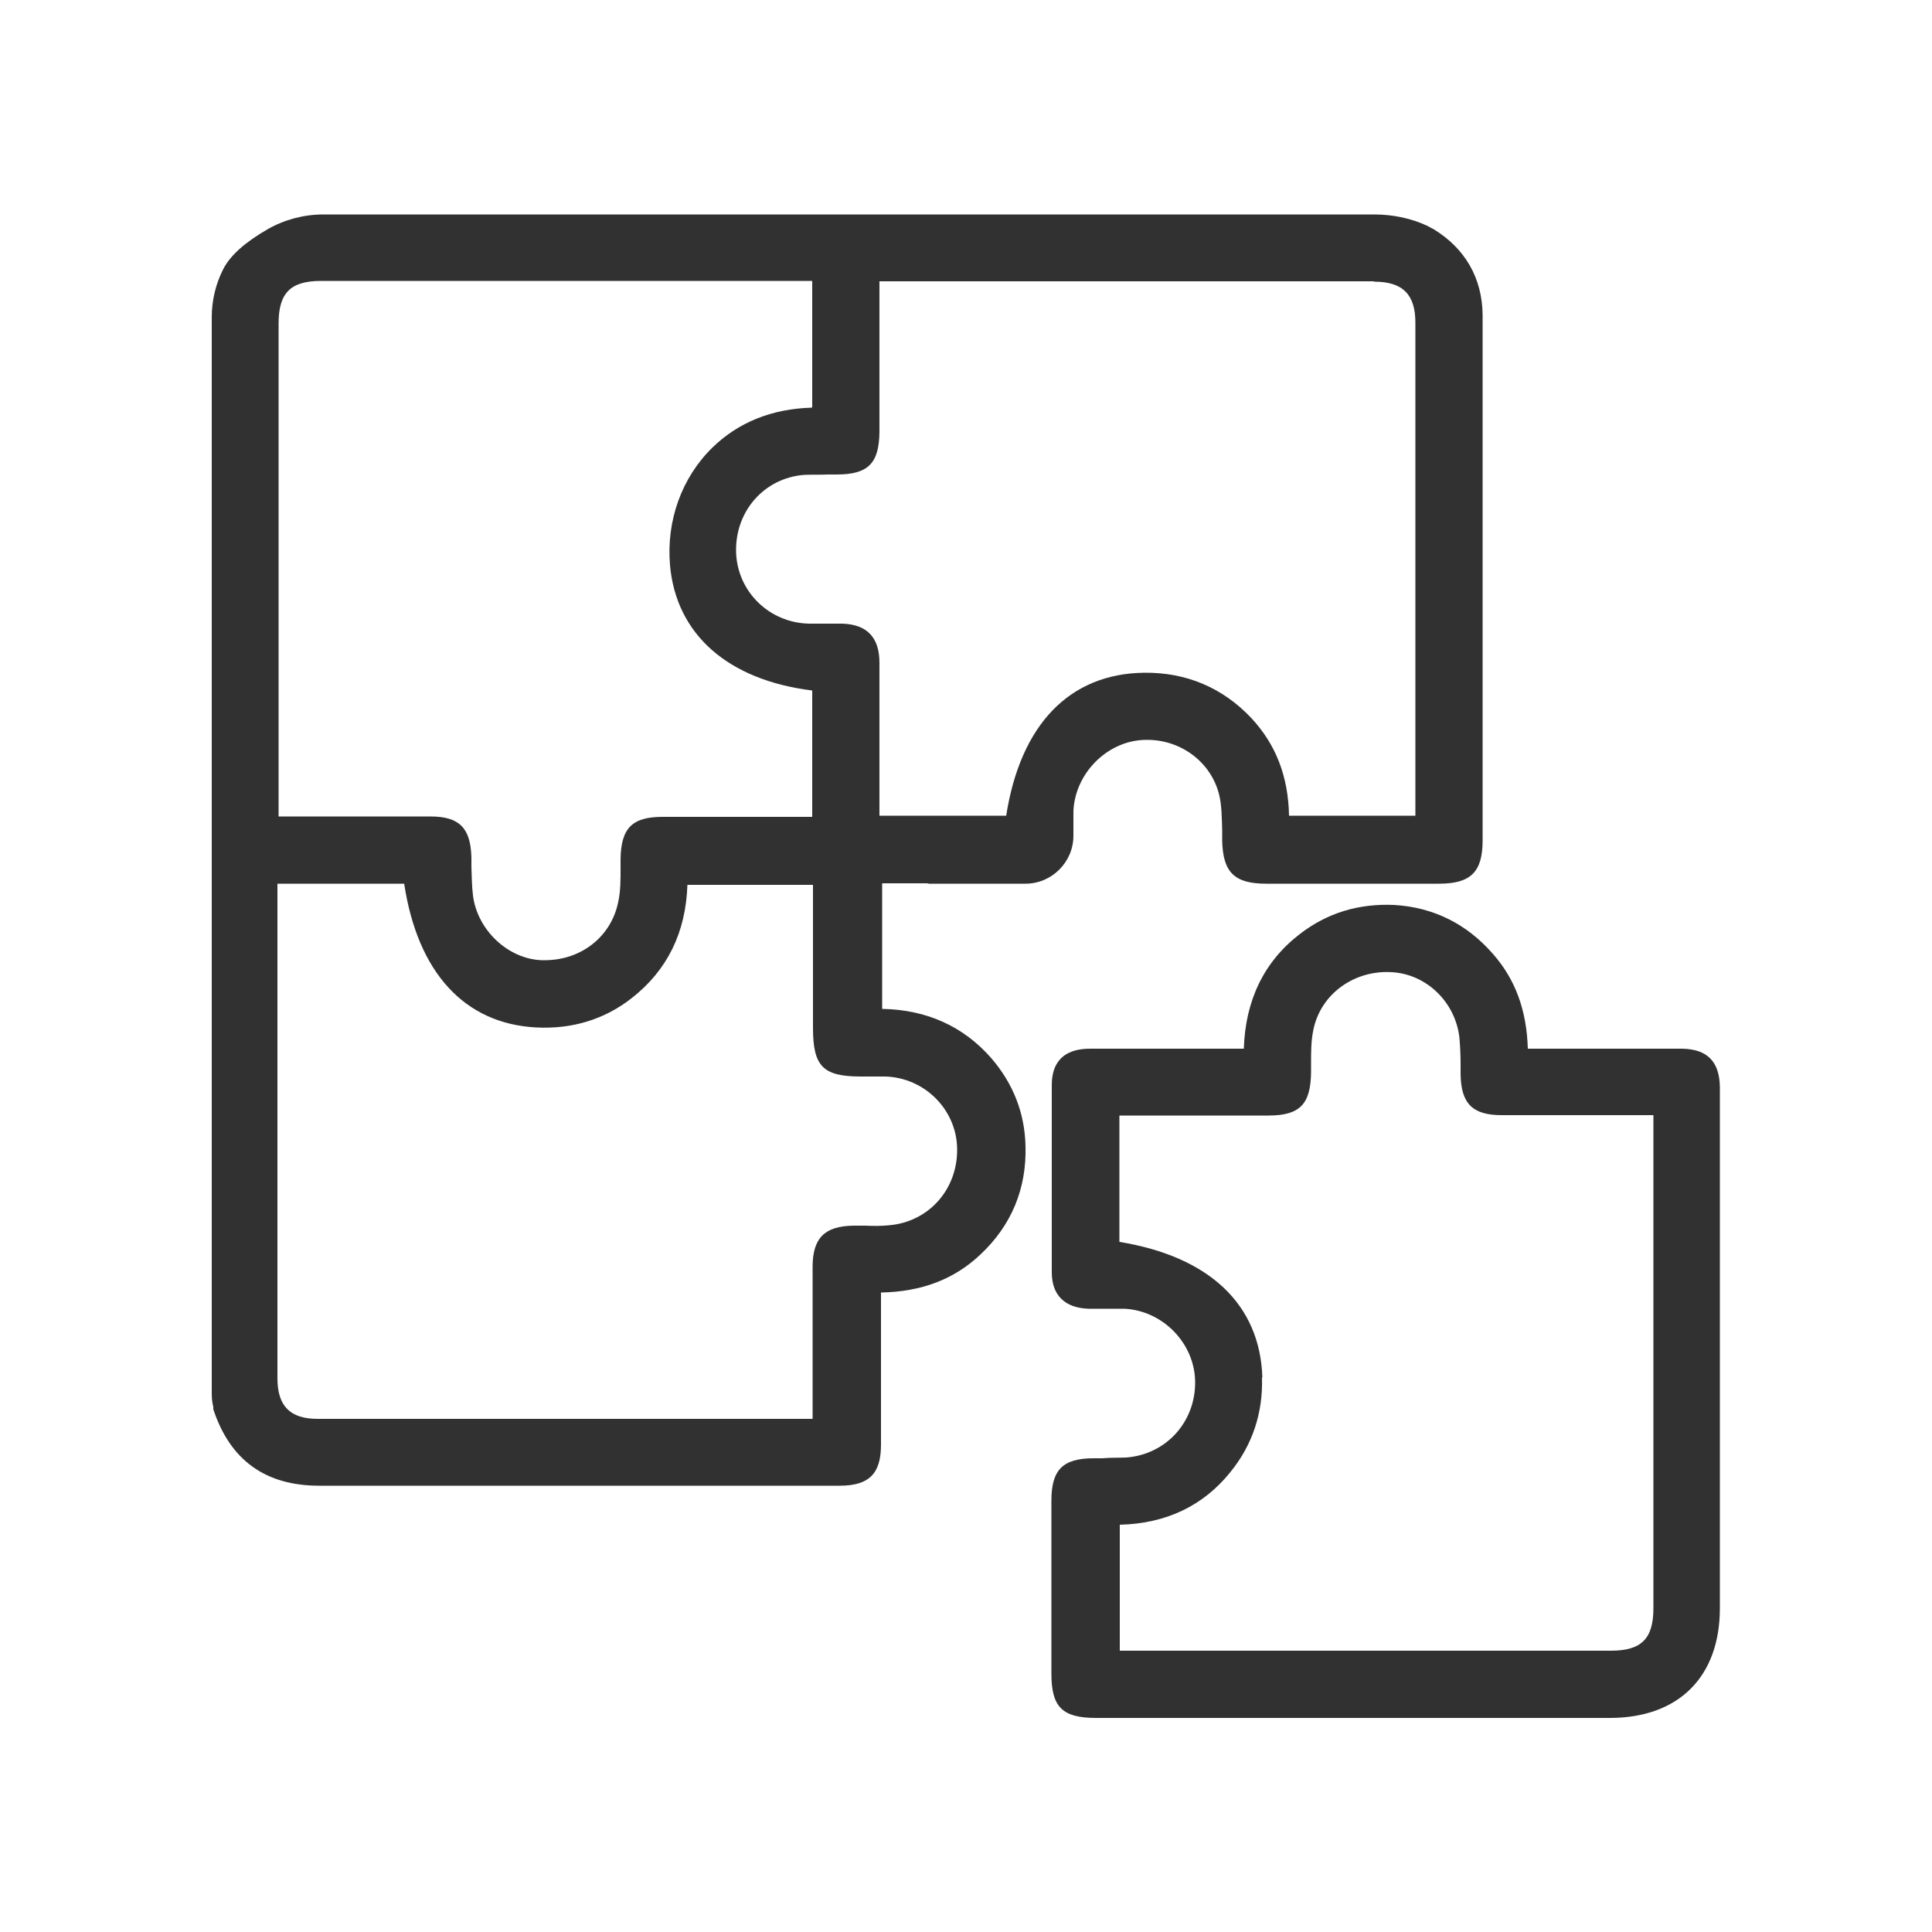
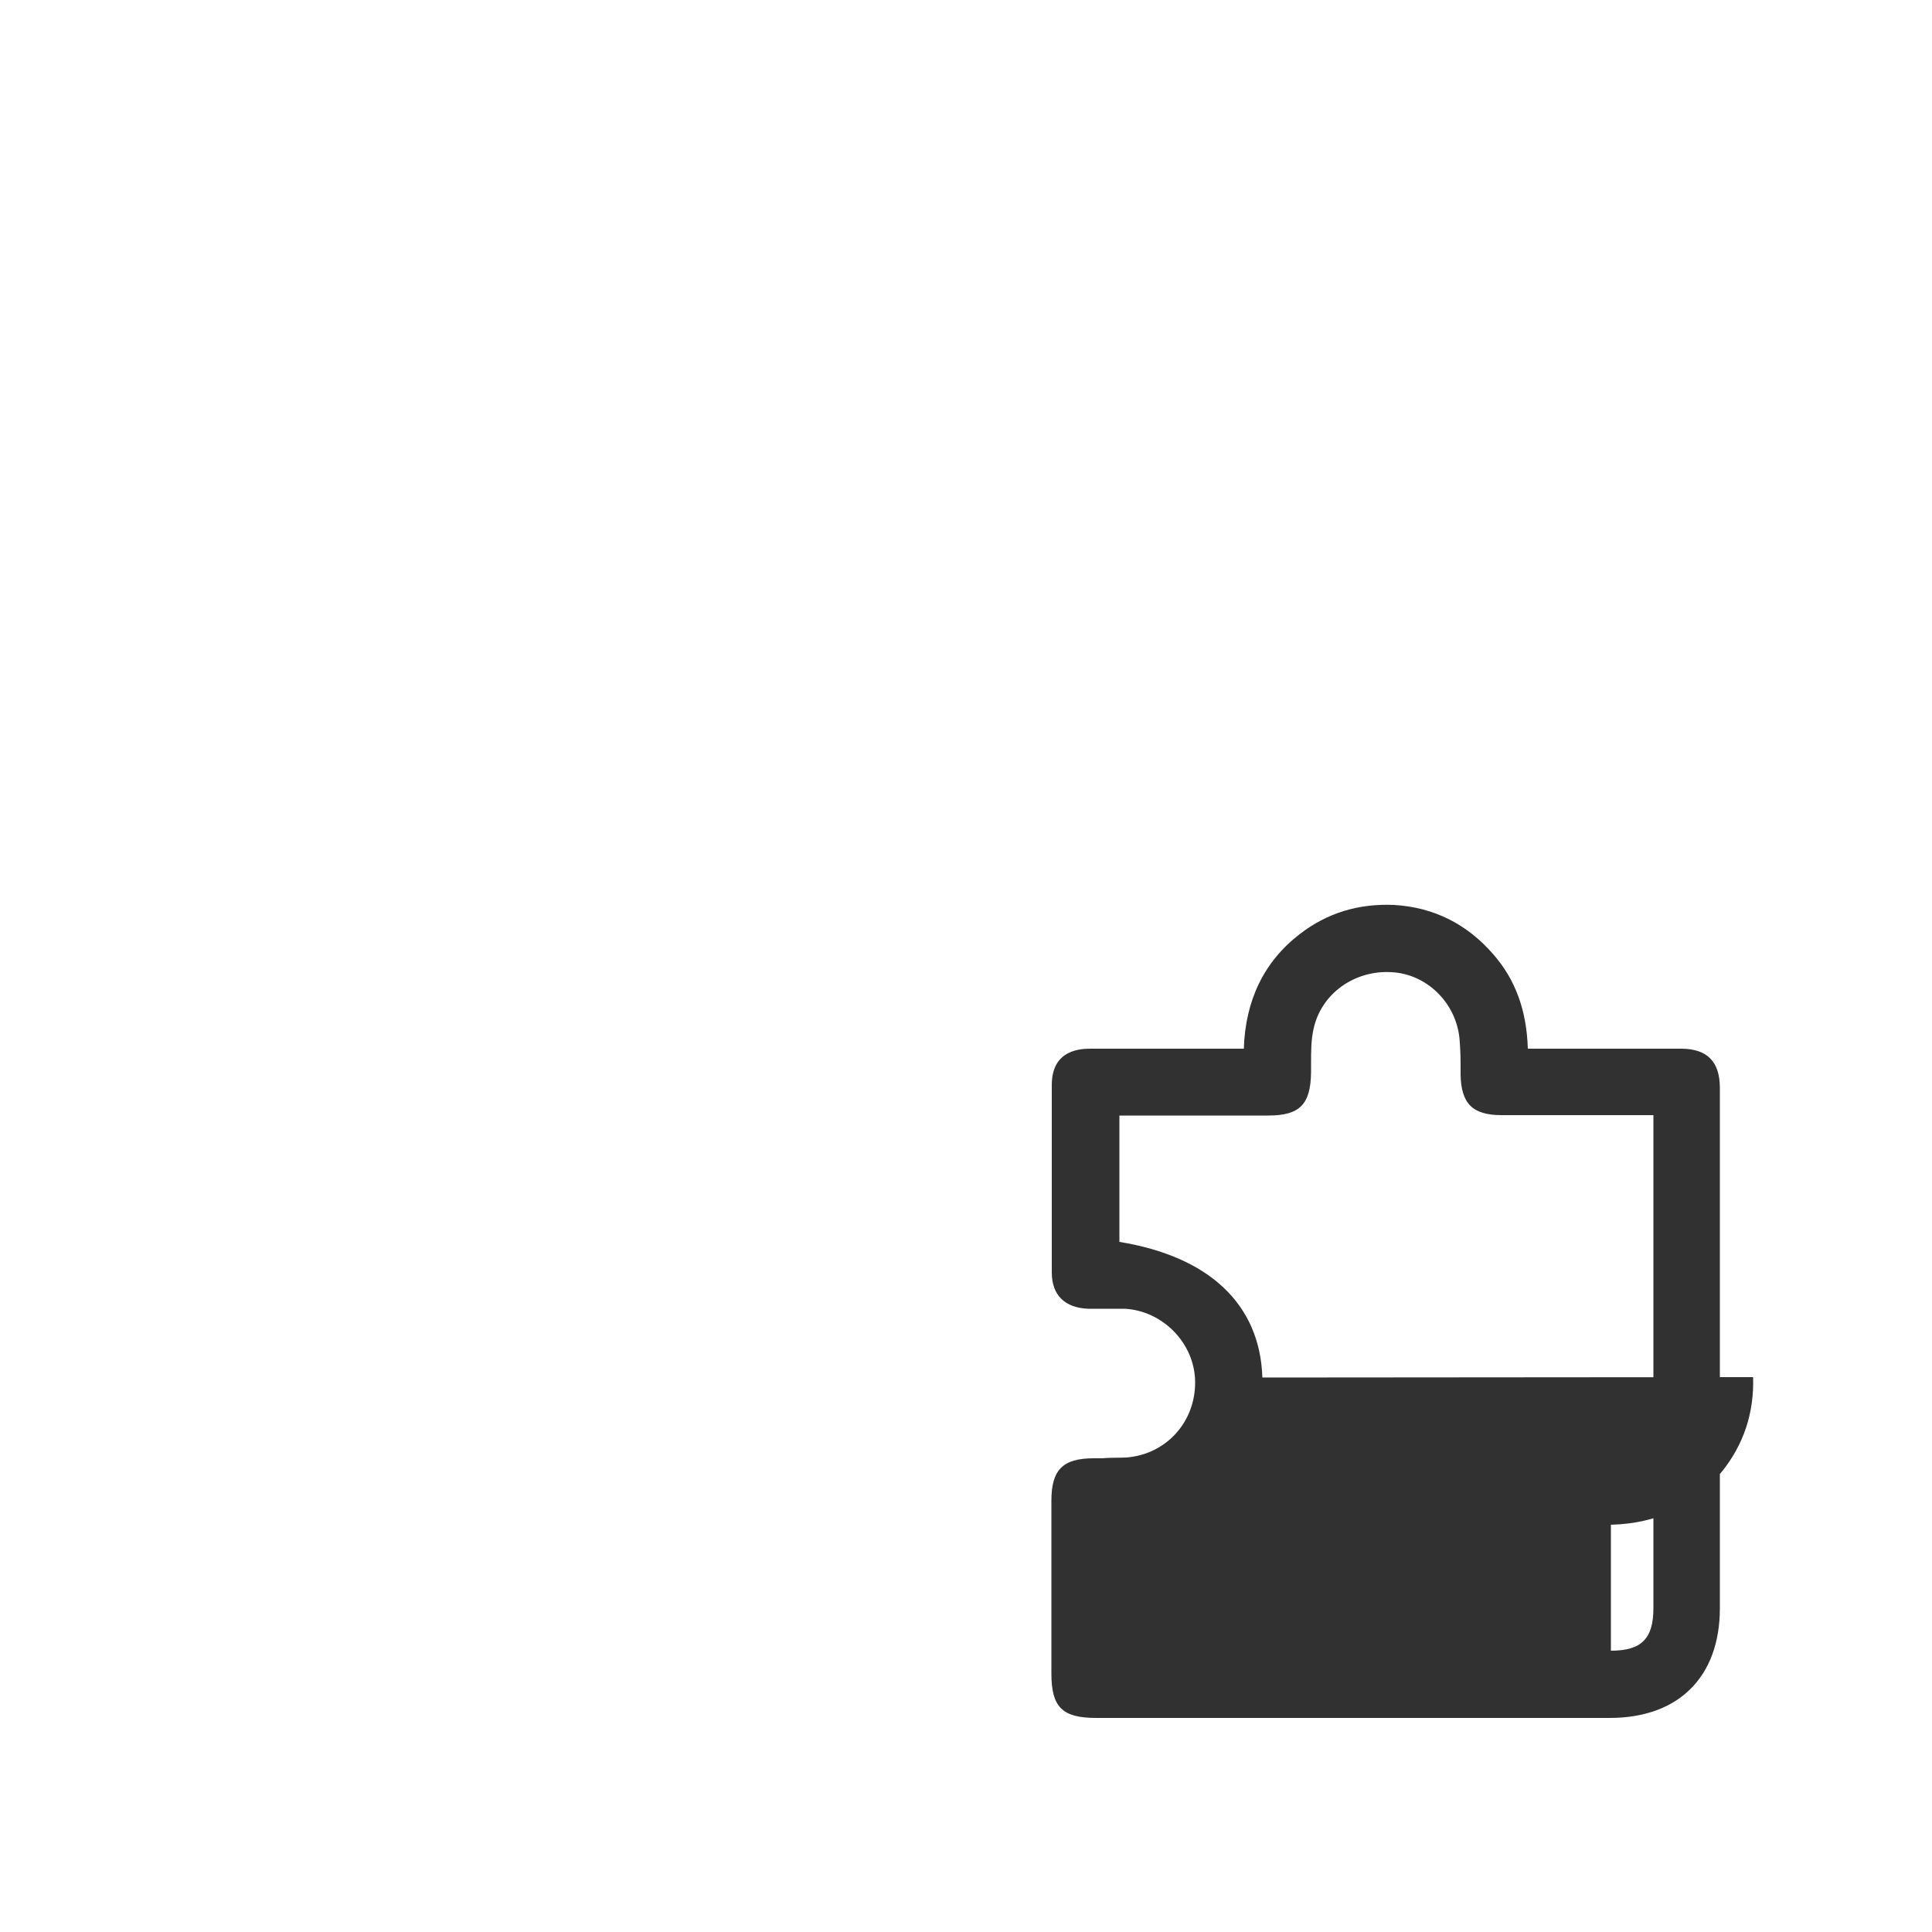
<svg xmlns="http://www.w3.org/2000/svg" id="Capa_1" data-name="Capa 1" version="1.1" viewBox="0 0 500 500">
  <defs>
    <style>
      .cls-1 {
        fill: #313131;
        stroke-width: 0px;
      }
    </style>
  </defs>
-   <path class="cls-1" d="M240,228.7c8.5,0,16.9,0,25.4,0,6.8,0,12.4-5.6,12.4-12.4v-1c0-1.8,0-3.6,0-5.4.4-9.2,7.8-17.2,16.8-18.3,9.7-1.1,18.6,4.9,20.9,14,.7,2.9.7,6,.8,9.4v2.6c.2,8.2,3.2,11.1,11.4,11.1h44.7c8.2,0,11.3-3,11.3-11.2,0-17.4,0-66.9,0-92.3v-6c0-12.6,0-25.1,0-37.7-.1-9.5-4.5-17.2-12.7-22.2-.4-.2-1-.5-1.5-.8-4.2-2-9-3-13.9-3H83.7c0,0,0,0,0,0-5,0-10,1.3-14.4,3.8-5.9,3.4-9.7,6.8-11.5,10.3-2,3.9-3,8.2-3,12.5v278.5c0,1.2.1,2.3.4,3.5v.6c4.3,13.1,13.4,19.8,27.4,19.8,6.1,0,19,0,33.1,0s29.4,0,40.3,0h61.3c7.6,0,10.7-3.1,10.7-10.6,0-9,0-18.1,0-27.1v-12.3c10.5-.2,18.9-3.4,25.7-9.8,8.1-7.6,12-17.1,11.7-28.1-.2-8.6-3.2-16.2-8.9-22.8-7.2-8.2-16.7-12.5-28.2-12.7v-32.5h12.1ZM355.7,72.9c7.3,0,10.6,3.3,10.6,10.6v44.6c0,19.2,0,49.2,0,68.3v14.7h-32.7c-.2-10.2-3.4-18.4-9.7-25.2-7.5-8-17-11.9-27.7-11.8-19.4.2-32.1,13.4-35.8,37h-32.8v-12.5c0-9,0-18.1,0-27.1,0-6.6-3.3-9.9-9.6-10.1-1.5,0-2.9,0-4.4,0-1.4,0-2.8,0-4.2,0-10.3-.2-18.6-8.3-18.9-18.5-.3-10.6,7.3-19.2,17.6-20,2.1-.1,4.1,0,6.2-.1h2.2c8.2,0,11-2.9,11.1-11v-37.9c0-.4,0-.7,0-1.1h127.9ZM210.1,105.5c-10.4.3-19,3.8-25.7,10.3-8,7.8-12,19-11,30.5,1.6,17.9,15,29.7,36.8,32.4v32.7h-38.7c-7.9,0-10.8,2.9-10.9,11v2.4c0,3,0,5.9-.6,8.6-1.8,9-9.6,15.1-19,15.1s-.6,0-.8,0c-8.7-.3-16.7-7.8-17.8-16.8-.3-2.4-.3-4.9-.4-7.4v-2.4c-.2-7.6-3.1-10.6-10.6-10.6-5.4,0-10.8,0-16.2,0s-7.2,0-10.9,0h-12.2v-127.6c0-7.9,3.1-11,11-11h127.1v32.6ZM72,228.7h32.6c3.5,23,15.6,36.2,34.1,37.2,9.4.5,17.8-2.1,24.8-7.6,9.2-7.2,14-17,14.4-29.3h32.5v37c0,10,2.6,12.6,12.4,12.6h1.6c1.5,0,3.1,0,4.7,0,10.1.3,18.3,8.4,18.6,18.4.3,10.6-7.2,19.2-17.6,20.1-2,.2-4.1.2-6.1.1h-3.1c-7.5.1-10.6,3.2-10.6,10.7,0,9,0,18.1,0,27.1v12.2h-53.9c-.4,0-.7,0-1.1,0s-.6,0-.9,0h-72.2c-7.1,0-10.4-3.3-10.4-10.5v-128Z" />
-   <path class="cls-1" d="M435.5,271.4c-5.2,0-10.5,0-15.8,0h-24.3c-.3-9.9-3.2-17.9-9-24.5-6.8-7.8-15.4-12.1-25.6-12.7-9.1-.4-17.3,2-24.5,7.6-9.2,7.1-14,17.1-14.4,29.6h-11.2c-9.4,0-18.8,0-28.2,0-2.5,0-10.3,0-10.3,9.4,0,16.2,0,32.3,0,48.5,0,5.9,3.4,9.2,9.5,9.4,1.3,0,2.6,0,4,0,1.8,0,3.6,0,5.3,0,10,.5,18.2,9,18.3,18.9.1,10.4-7.5,18.8-17.8,19.6-2.1.1-4.1,0-6.2.2h-2.2c-8.1,0-11,3-11,11v44.7c0,8.7,2.8,11.5,11.6,11.5h132.9c17.8,0,28.5-10.6,28.5-28.4v-134.9c-.1-6.6-3.3-9.8-9.8-9.9ZM326.7,356.5c-.6-18.9-13.7-31.3-37-35.1v-32.7c.4,0,.7,0,1,0h37.5c8.2,0,11-2.9,11.1-11.2v-2.2c0-3.1,0-6,.6-8.8,1.9-9.3,10.6-15.5,20.3-14.9,9,.5,16.5,7.8,17.5,17,.2,2.3.3,4.7.3,7v2.4c.1,7.6,3.1,10.6,10.6,10.6,9,0,18.1,0,27.1,0h12.2v127.6c0,7.9-3.1,11-11,11h-127.1v-32.6c12-.3,21.6-4.9,28.6-13.6,5.7-7,8.5-15.3,8.2-24.6Z" />
+   <path class="cls-1" d="M435.5,271.4c-5.2,0-10.5,0-15.8,0h-24.3c-.3-9.9-3.2-17.9-9-24.5-6.8-7.8-15.4-12.1-25.6-12.7-9.1-.4-17.3,2-24.5,7.6-9.2,7.1-14,17.1-14.4,29.6h-11.2c-9.4,0-18.8,0-28.2,0-2.5,0-10.3,0-10.3,9.4,0,16.2,0,32.3,0,48.5,0,5.9,3.4,9.2,9.5,9.4,1.3,0,2.6,0,4,0,1.8,0,3.6,0,5.3,0,10,.5,18.2,9,18.3,18.9.1,10.4-7.5,18.8-17.8,19.6-2.1.1-4.1,0-6.2.2h-2.2c-8.1,0-11,3-11,11v44.7c0,8.7,2.8,11.5,11.6,11.5h132.9c17.8,0,28.5-10.6,28.5-28.4v-134.9c-.1-6.6-3.3-9.8-9.8-9.9ZM326.7,356.5c-.6-18.9-13.7-31.3-37-35.1v-32.7c.4,0,.7,0,1,0h37.5c8.2,0,11-2.9,11.1-11.2v-2.2c0-3.1,0-6,.6-8.8,1.9-9.3,10.6-15.5,20.3-14.9,9,.5,16.5,7.8,17.5,17,.2,2.3.3,4.7.3,7v2.4c.1,7.6,3.1,10.6,10.6,10.6,9,0,18.1,0,27.1,0h12.2v127.6c0,7.9-3.1,11-11,11v-32.6c12-.3,21.6-4.9,28.6-13.6,5.7-7,8.5-15.3,8.2-24.6Z" />
</svg>